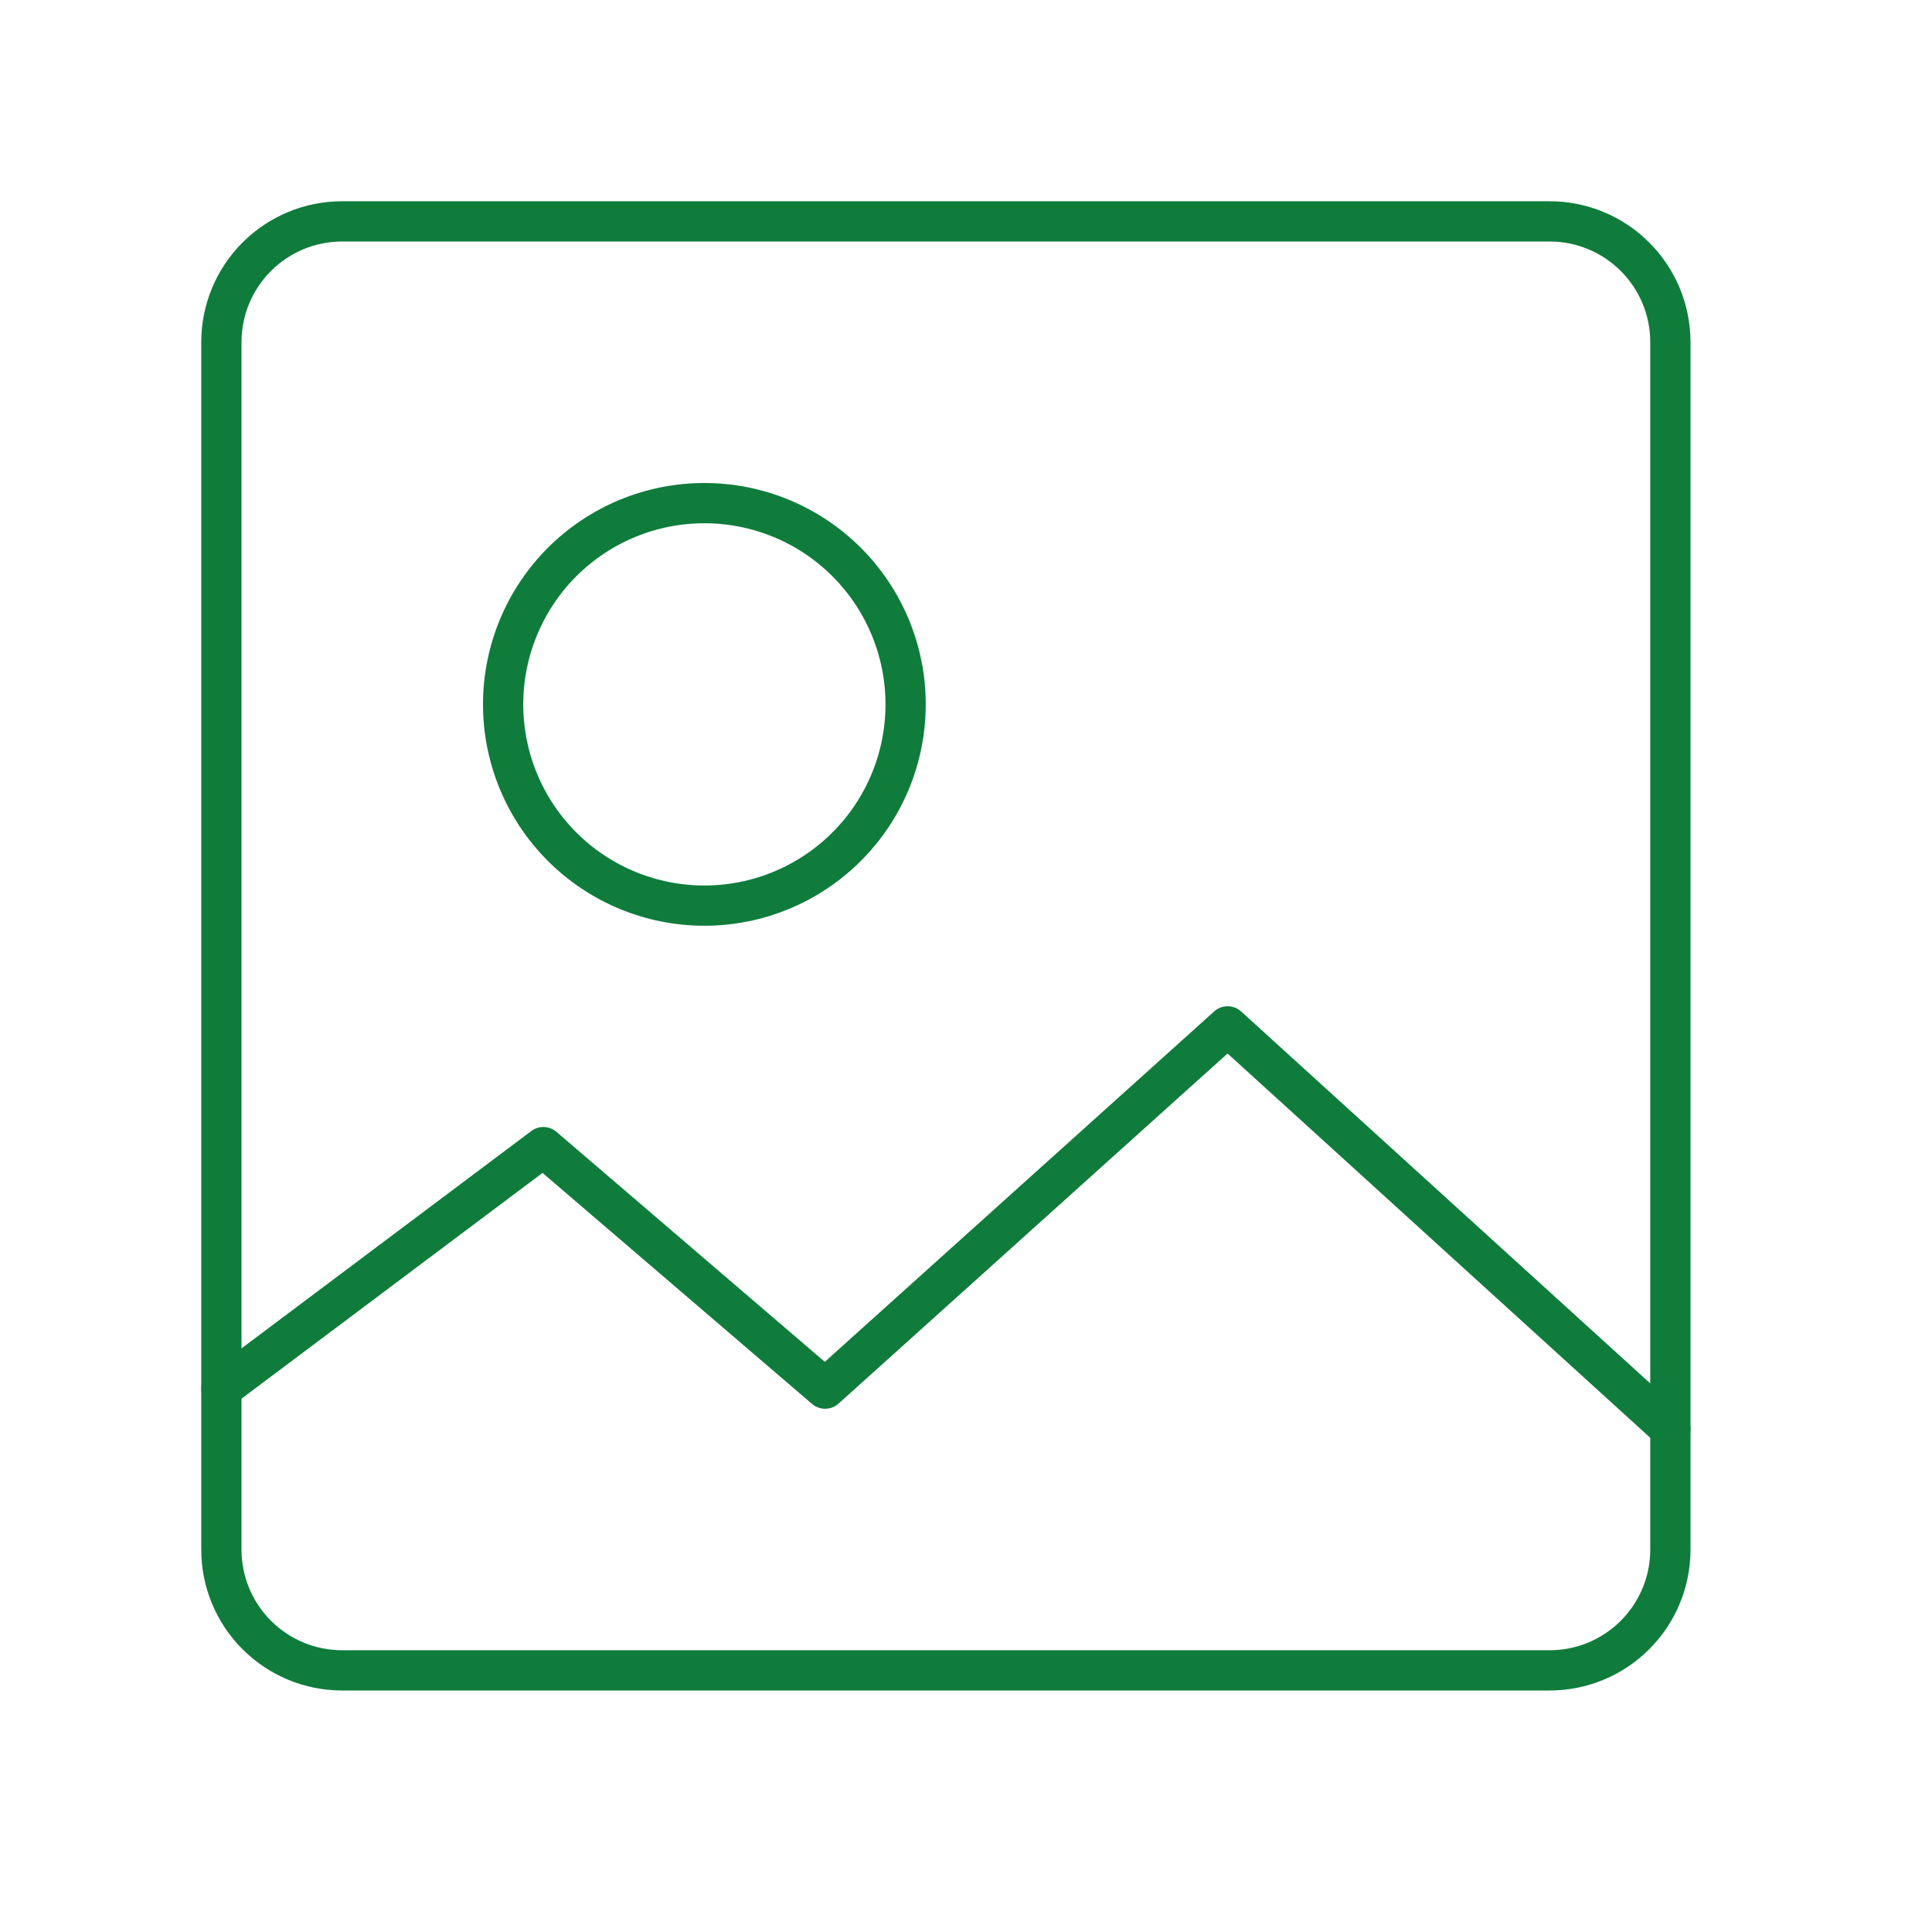
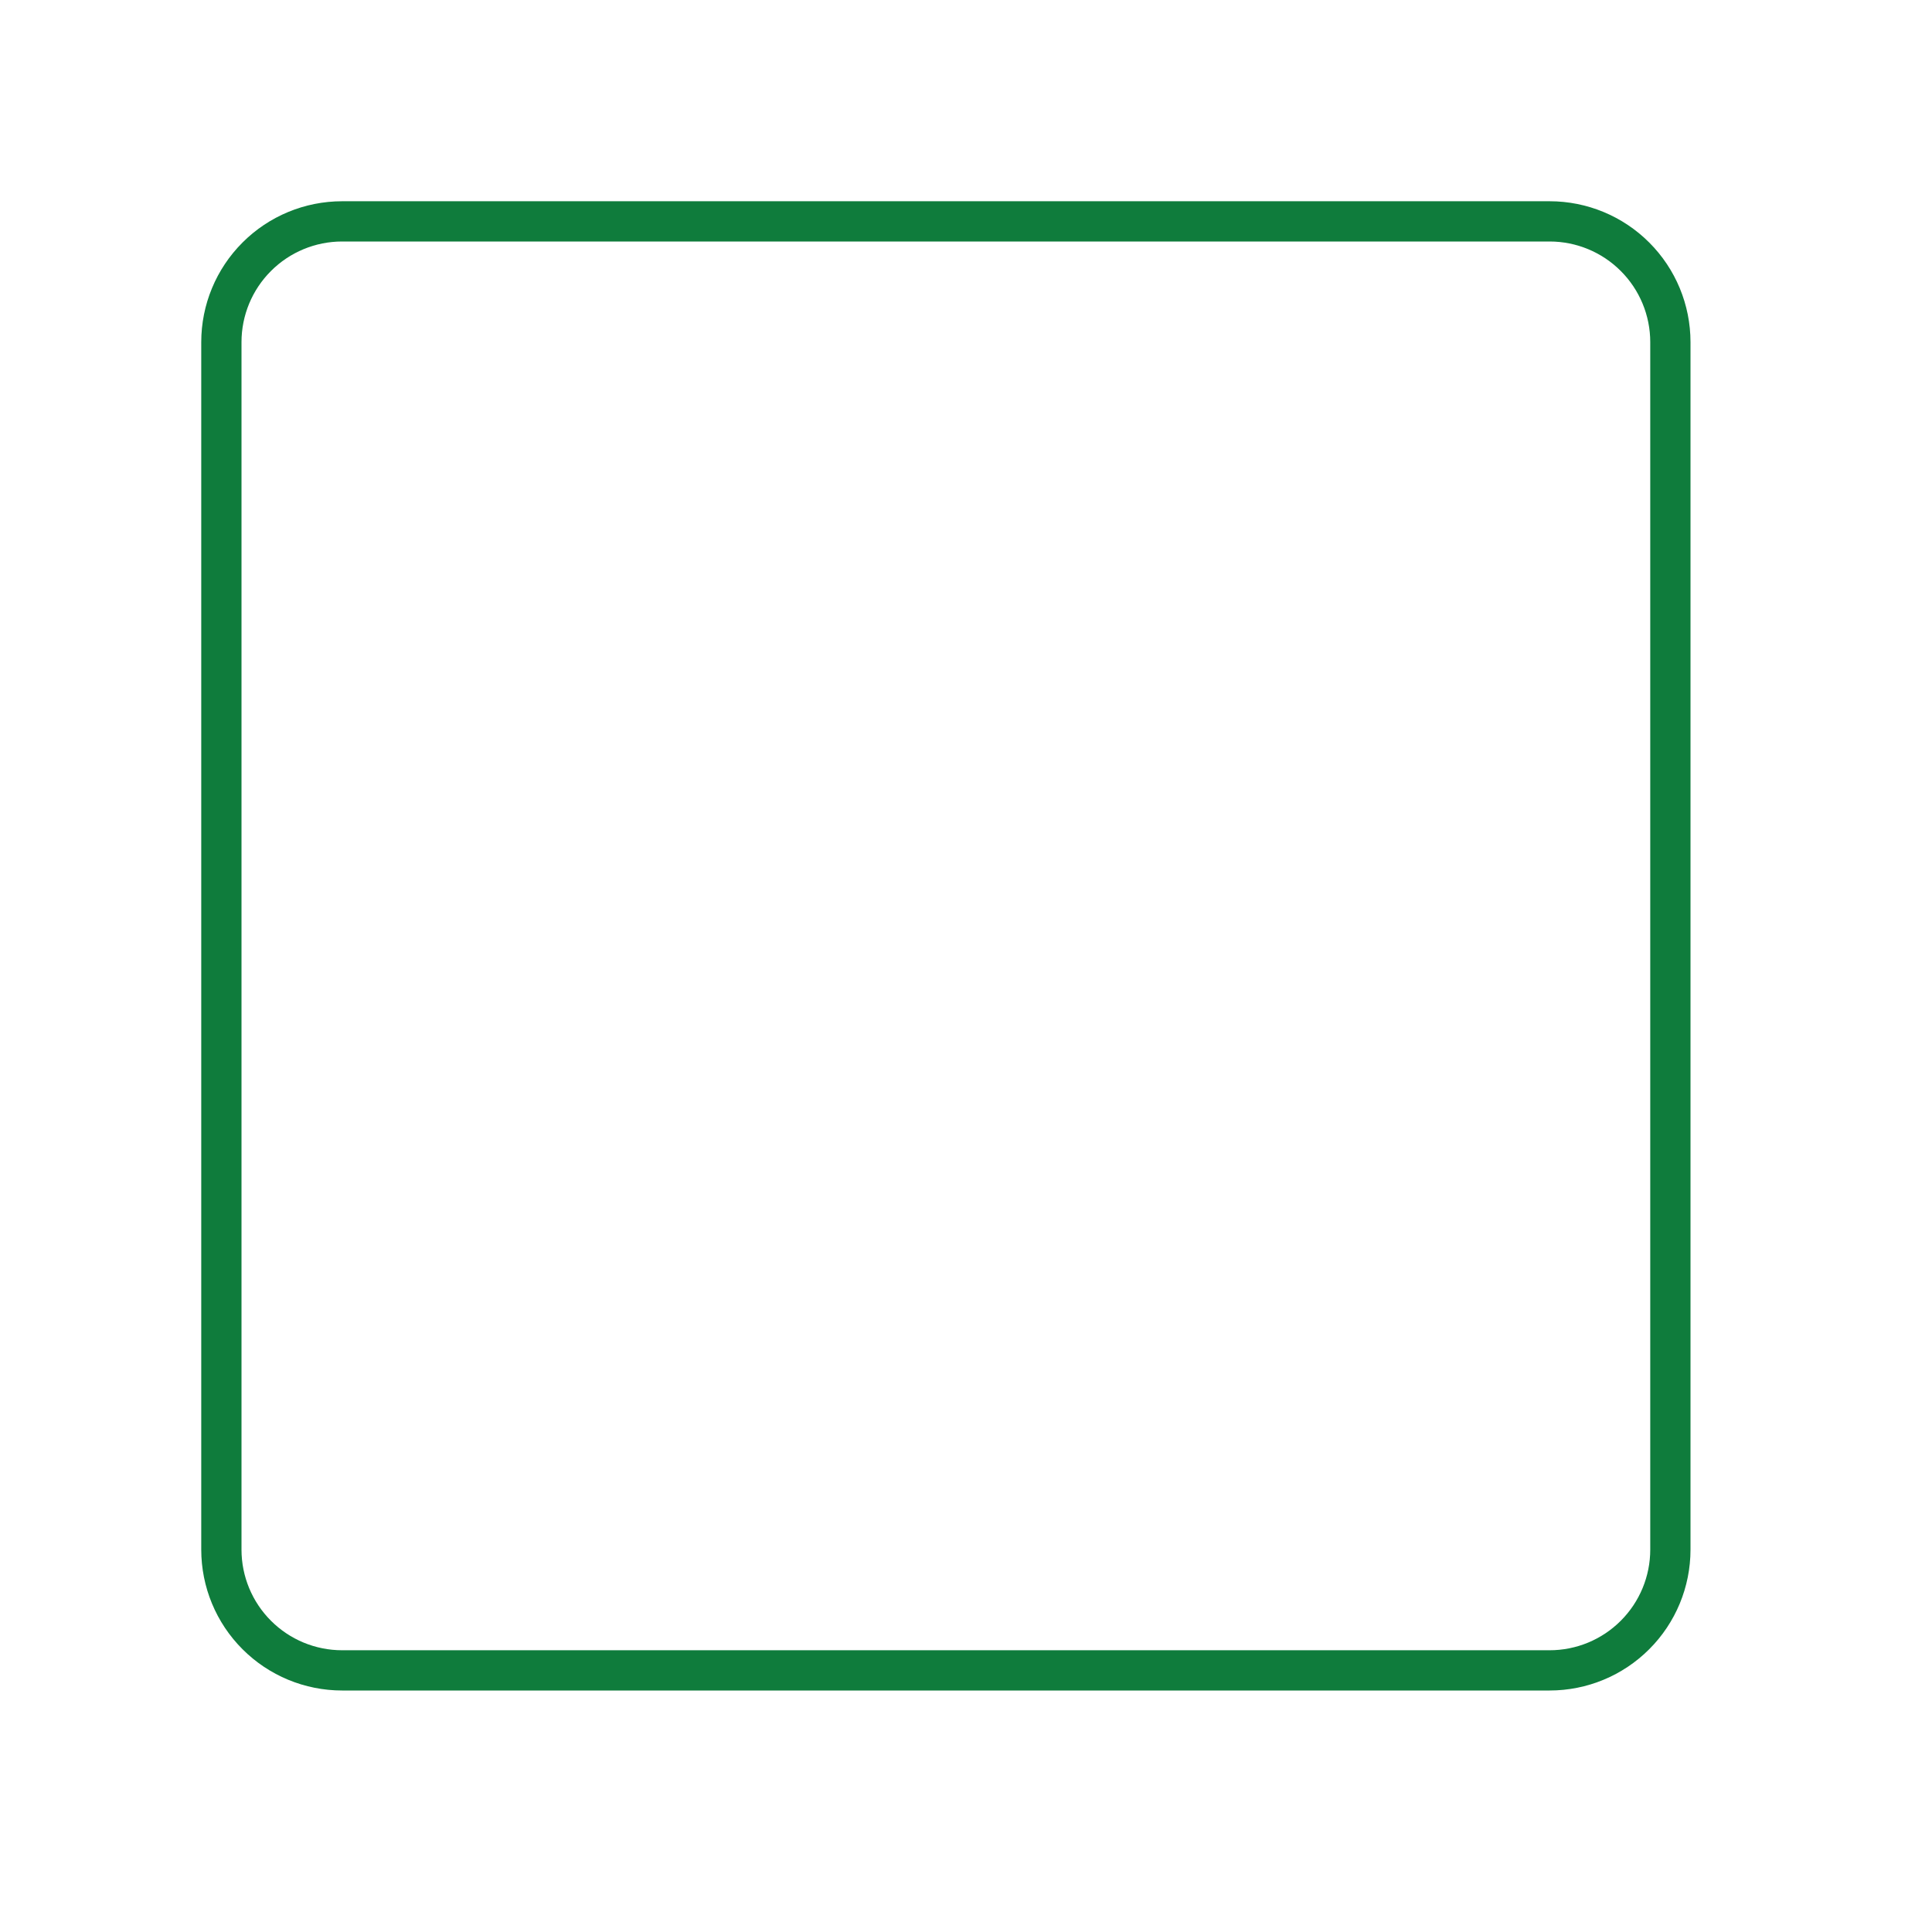
<svg xmlns="http://www.w3.org/2000/svg" width="48" height="48" viewBox="0 0 48 48" fill="none">
  <path d="M38.5 5.5H8.5C7.704 5.5 6.941 5.816 6.379 6.379C5.816 6.941 5.5 7.704 5.5 8.5V38.5C5.5 39.296 5.816 40.059 6.379 40.621C6.941 41.184 7.704 41.5 8.5 41.5H38.5C39.296 41.5 40.059 41.184 40.621 40.621C41.184 40.059 41.5 39.296 41.5 38.5V8.5C41.5 7.704 41.184 6.941 40.621 6.379C40.059 5.816 39.296 5.5 38.5 5.5Z" stroke="#0F7C3C" stroke-linecap="round" stroke-linejoin="round" />
-   <path d="M41.5 35.5L30.5 25.5L20.5 34.5L13.5 28.5L5.5 34.5M17.5 22.5C18.826 22.5 20.098 21.973 21.035 21.035C21.973 20.098 22.5 18.826 22.5 17.5C22.5 16.174 21.973 14.902 21.035 13.964C20.098 13.027 18.826 12.5 17.5 12.5C16.174 12.5 14.902 13.027 13.964 13.964C13.027 14.902 12.5 16.174 12.5 17.5C12.5 18.826 13.027 20.098 13.964 21.035C14.902 21.973 16.174 22.5 17.5 22.5V22.5Z" stroke="#0F7C3C" stroke-linecap="round" stroke-linejoin="round" />
</svg>